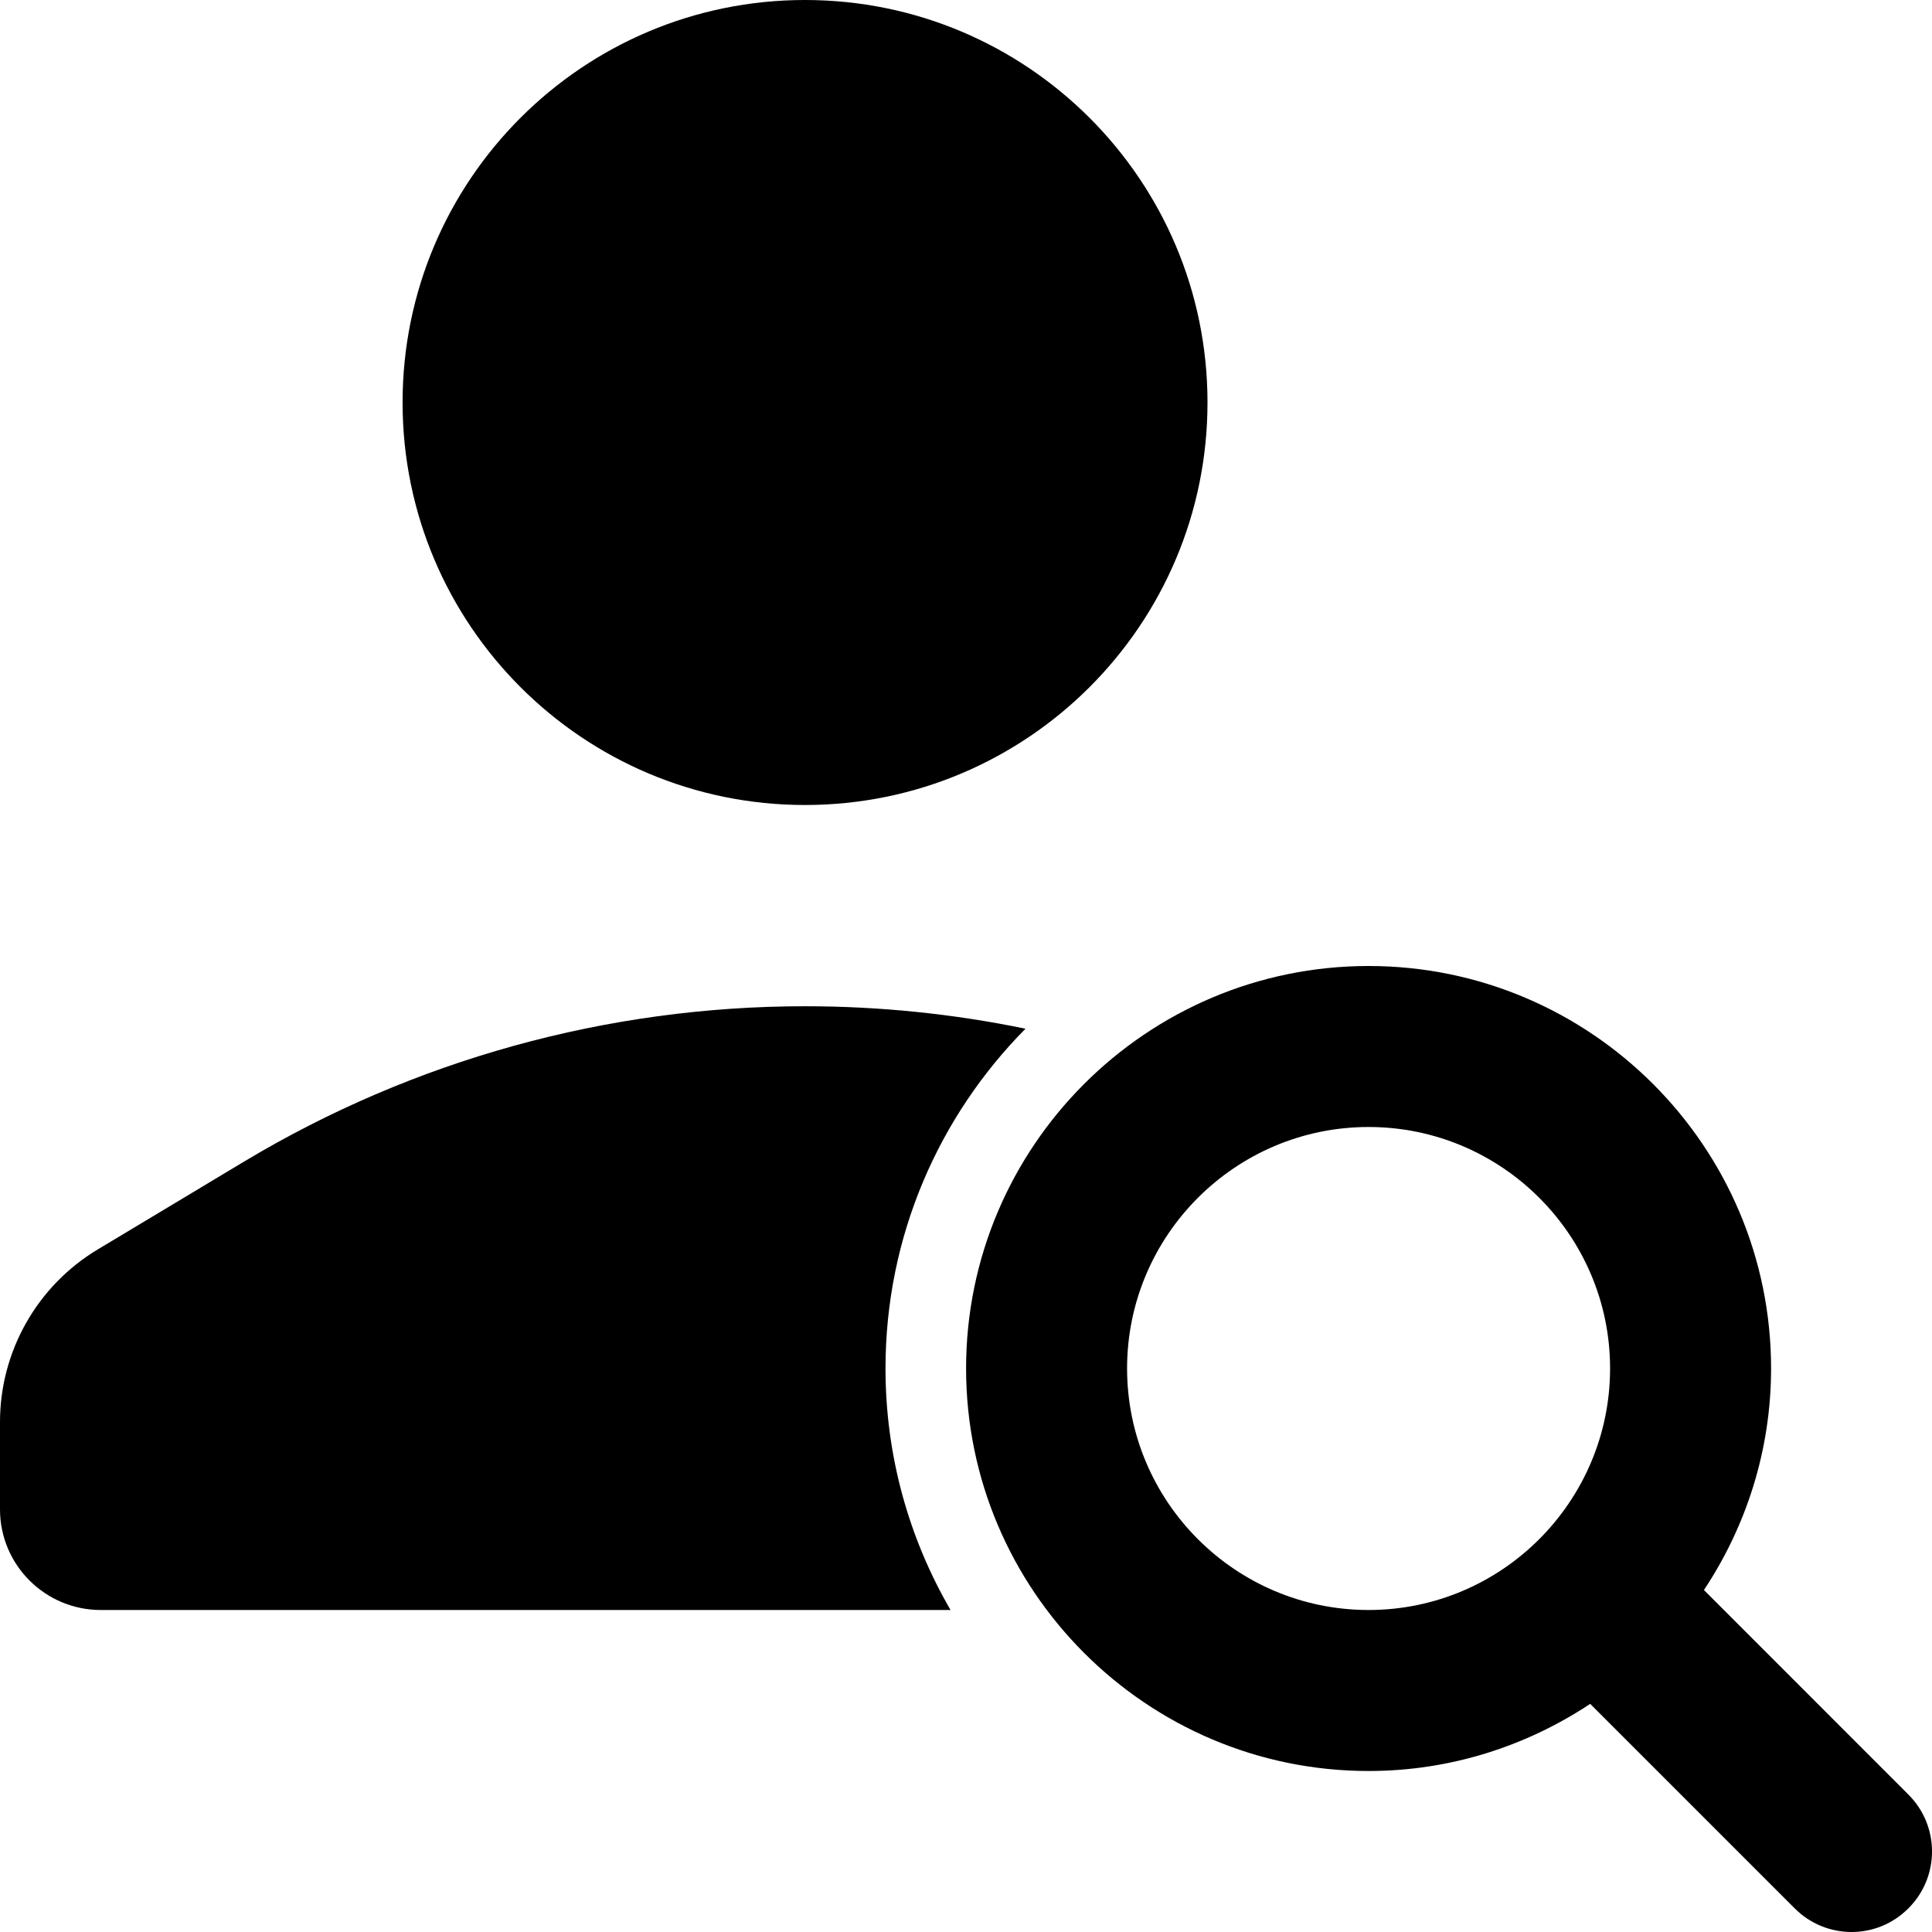
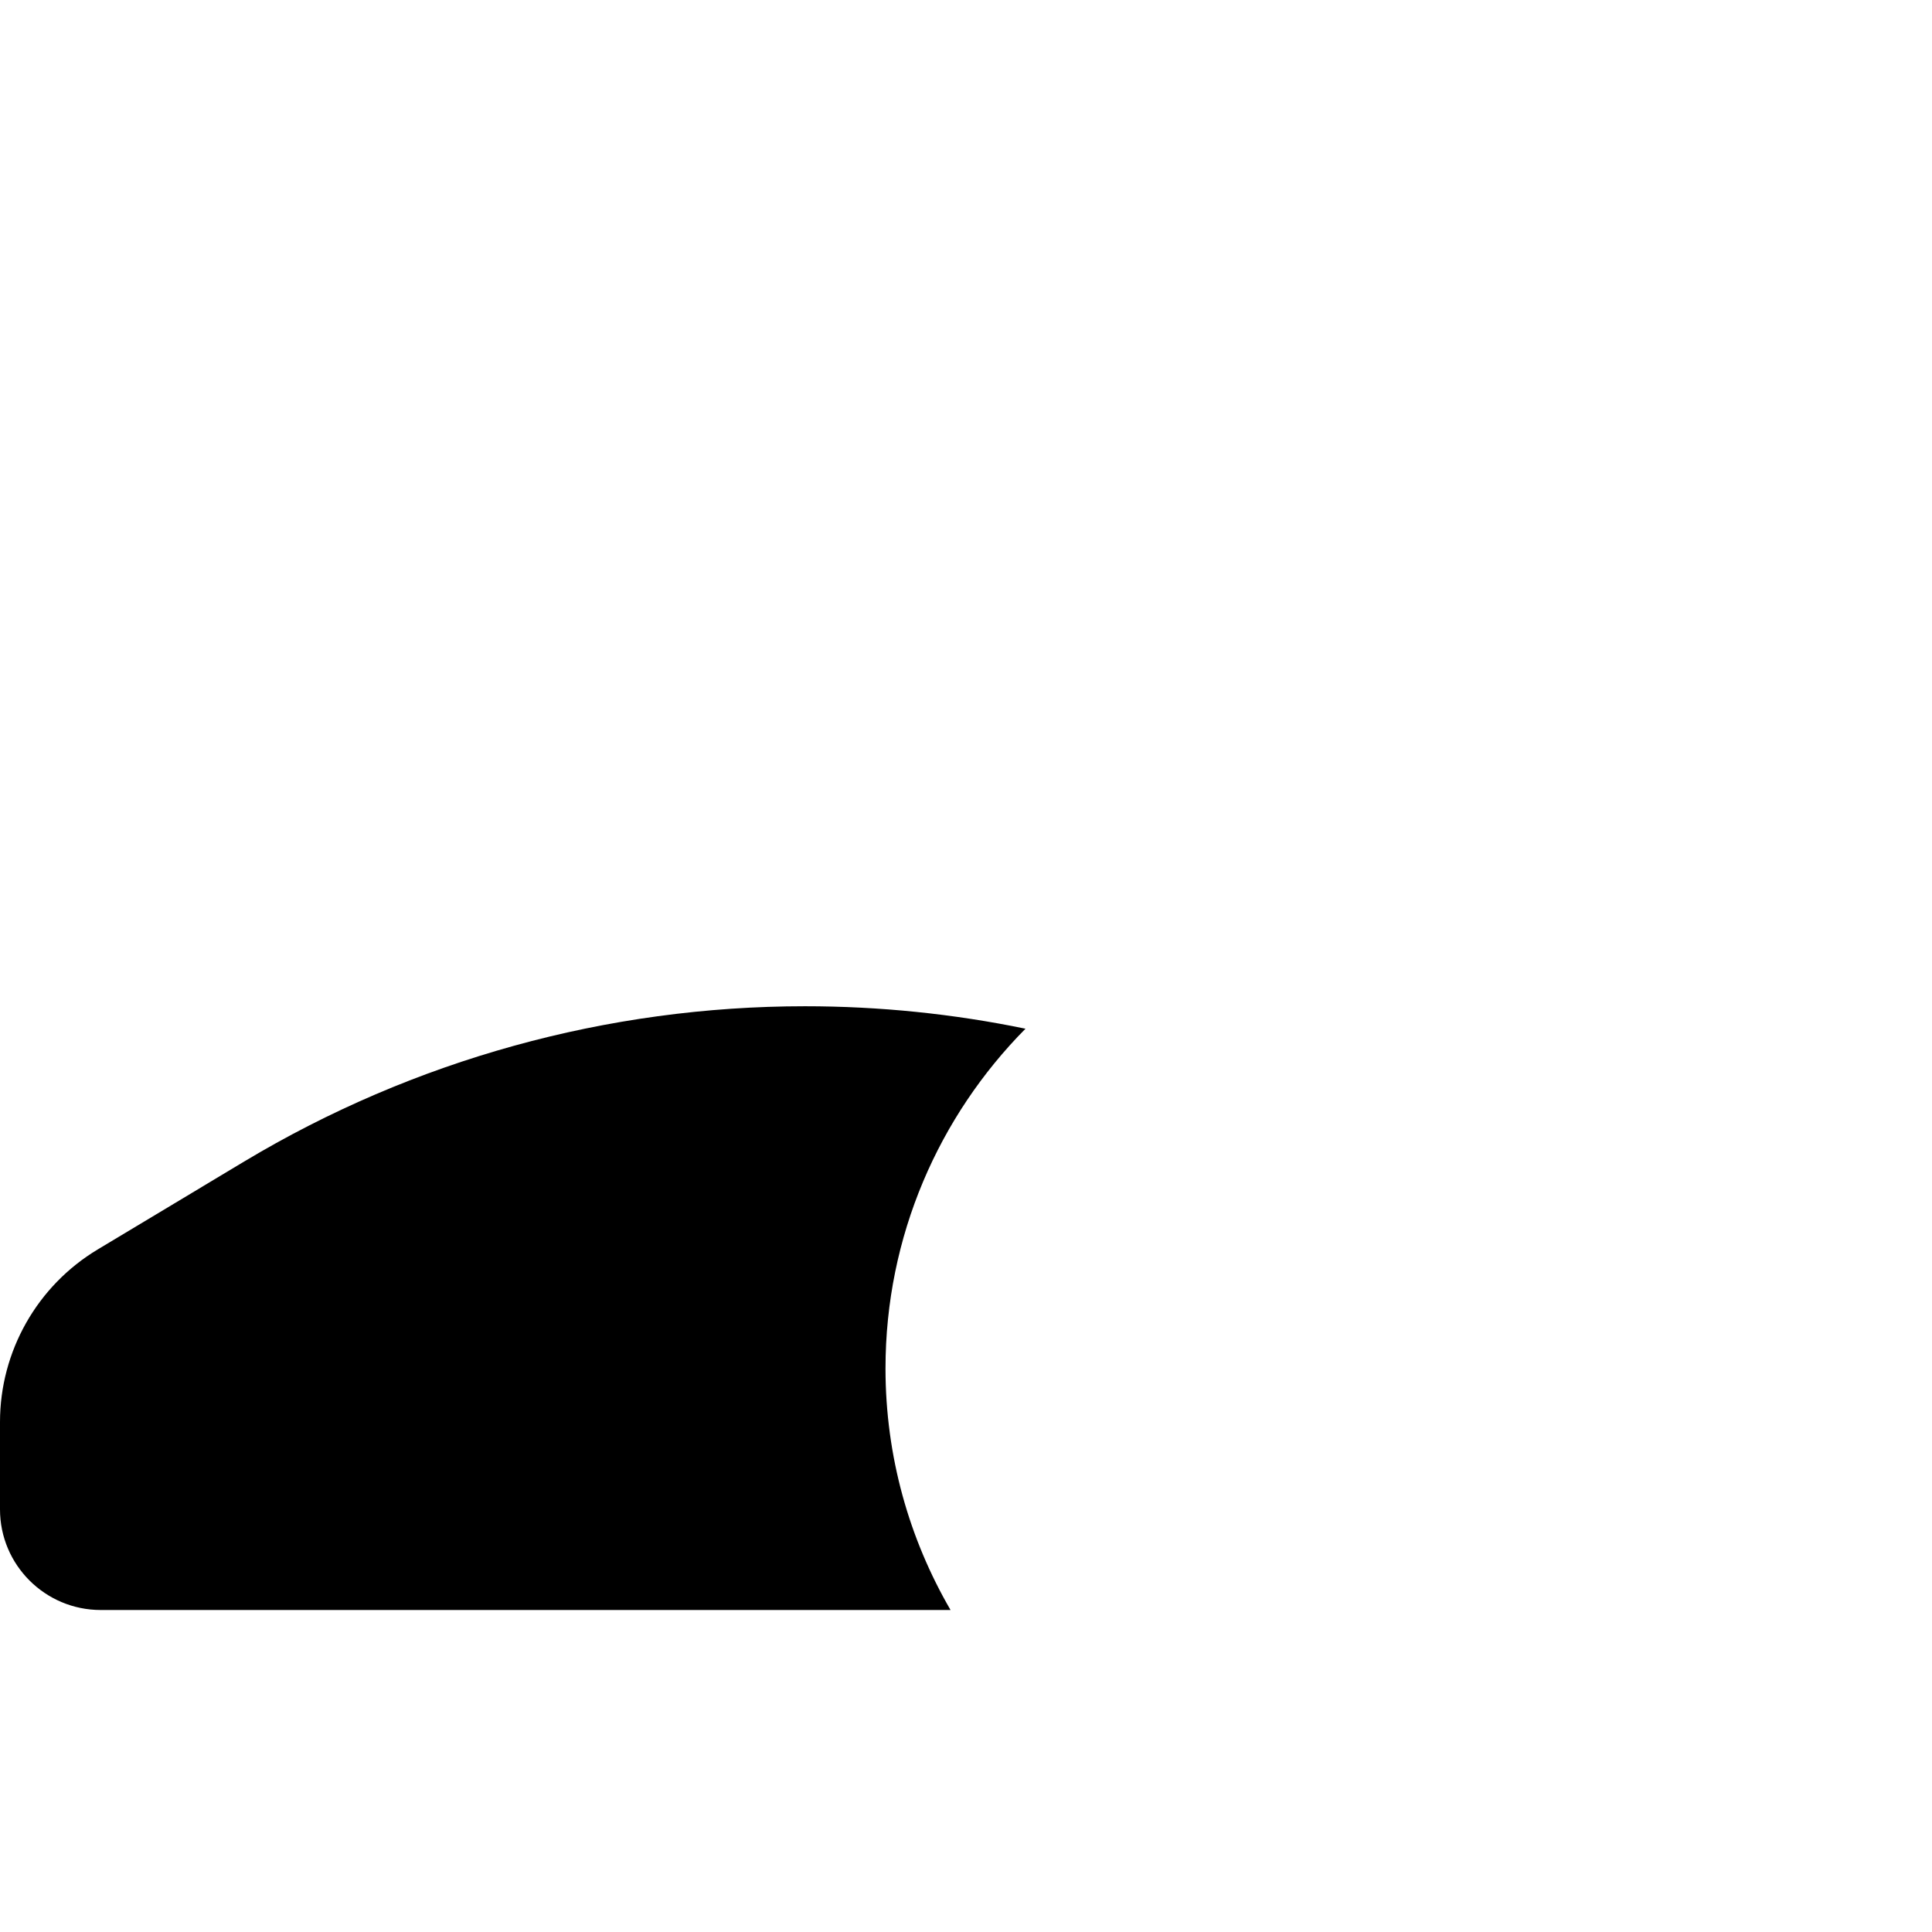
<svg xmlns="http://www.w3.org/2000/svg" width="24" height="24" viewBox="0 0 24 24" fill="none">
-   <path fill-rule="evenodd" clip-rule="evenodd" d="M17.001 12C19.758 12 22.001 14.242 22.001 16.999C22.001 18.016 21.691 18.962 21.167 19.752L23.707 22.293C24.098 22.683 24.098 23.316 23.707 23.706C23.512 23.902 23.257 24 23.001 24C22.745 24 22.489 23.902 22.294 23.706L19.754 21.166C18.963 21.69 18.018 22 17.001 22C14.244 22 12.001 19.756 12.001 16.999C12.001 14.242 14.244 12 17.001 12ZM17.001 14C15.347 14 14.001 15.346 14.001 16.999C14.001 18.654 15.347 20 17.001 20C18.655 20 20.001 18.653 20.001 16.999C20.001 15.346 18.655 14 17.001 14Z" fill="black" />
  <path d="M10 12.5C10.924 12.5 11.842 12.594 12.739 12.779C11.665 13.864 11 15.355 11 16.999C11 18.092 11.295 19.117 11.808 20H1.251C0.561 20 0 19.44 0 18.75V17.665C0 16.788 0.461 15.973 1.214 15.521L3.033 14.429C5.138 13.166 7.546 12.5 10 12.5Z" fill="black" />
-   <path d="M10 0C12.761 0 15 2.238 15 5C15 7.761 12.761 10 10 10C7.239 10 5.001 7.761 5.001 5C5.001 2.238 7.239 0 10 0Z" fill="black" />
</svg>